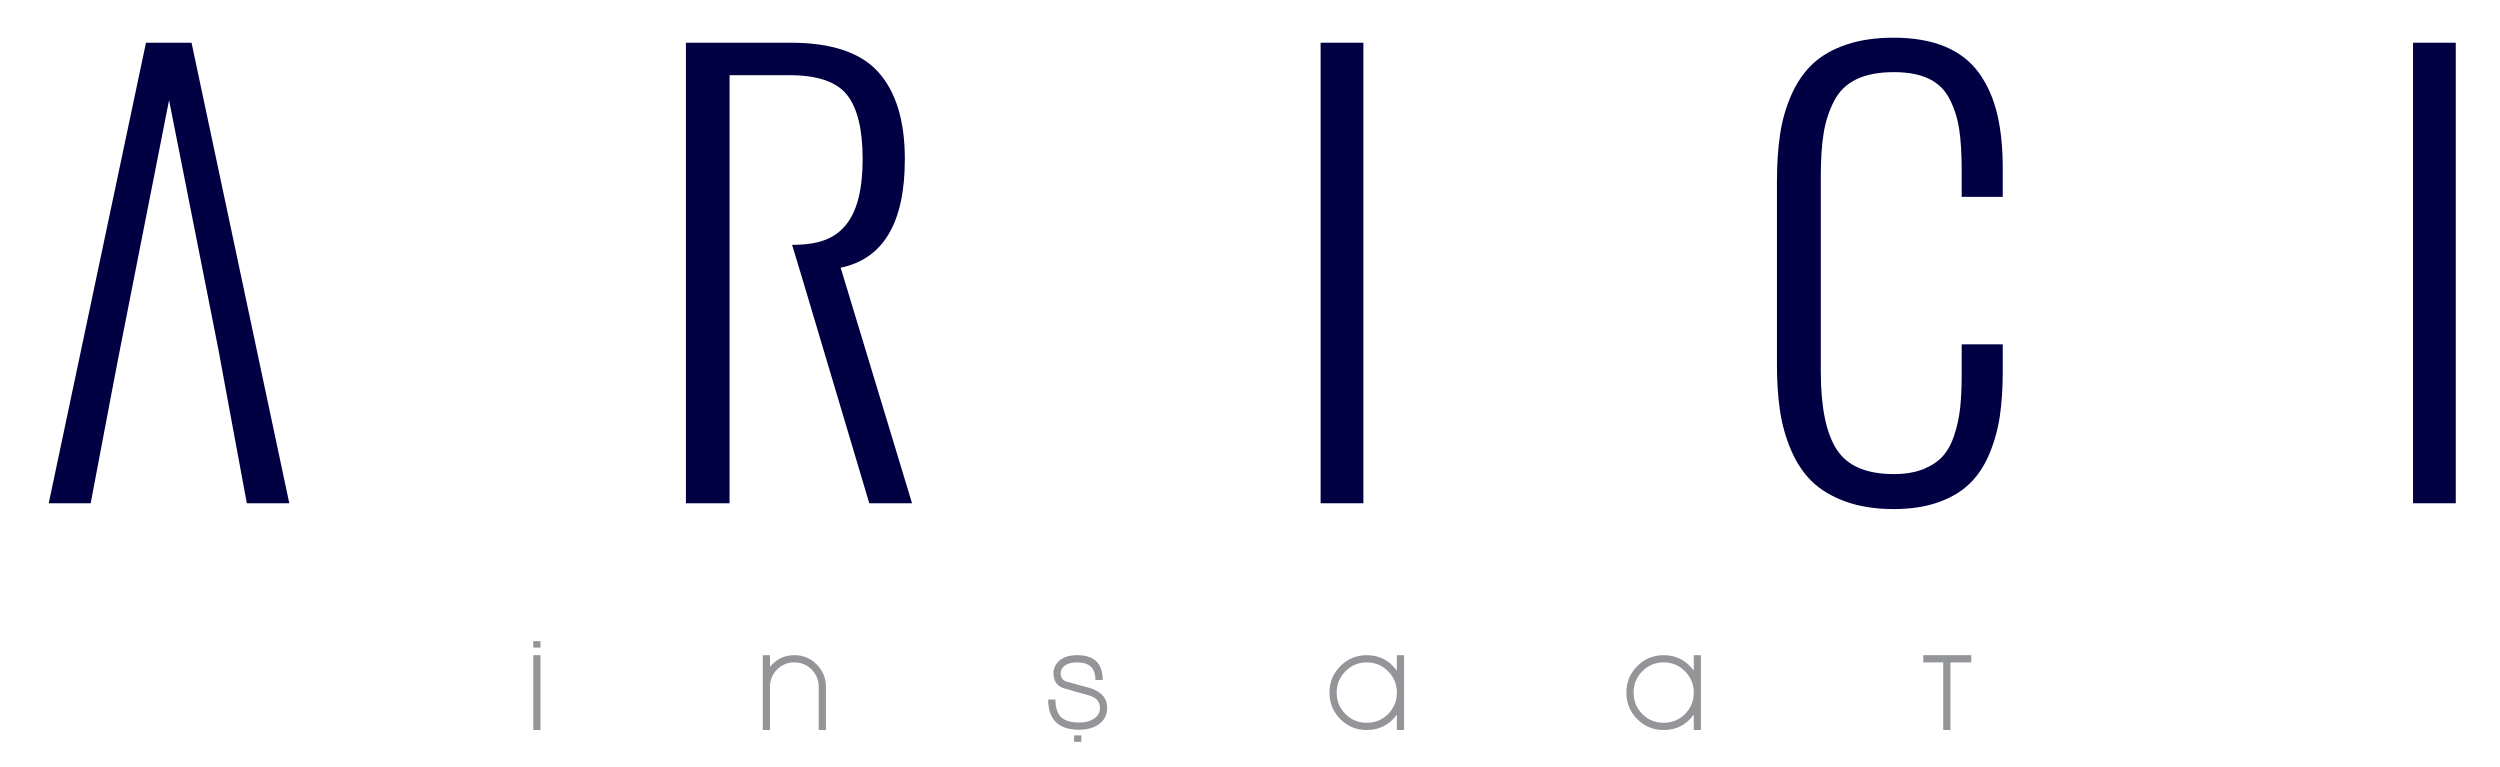
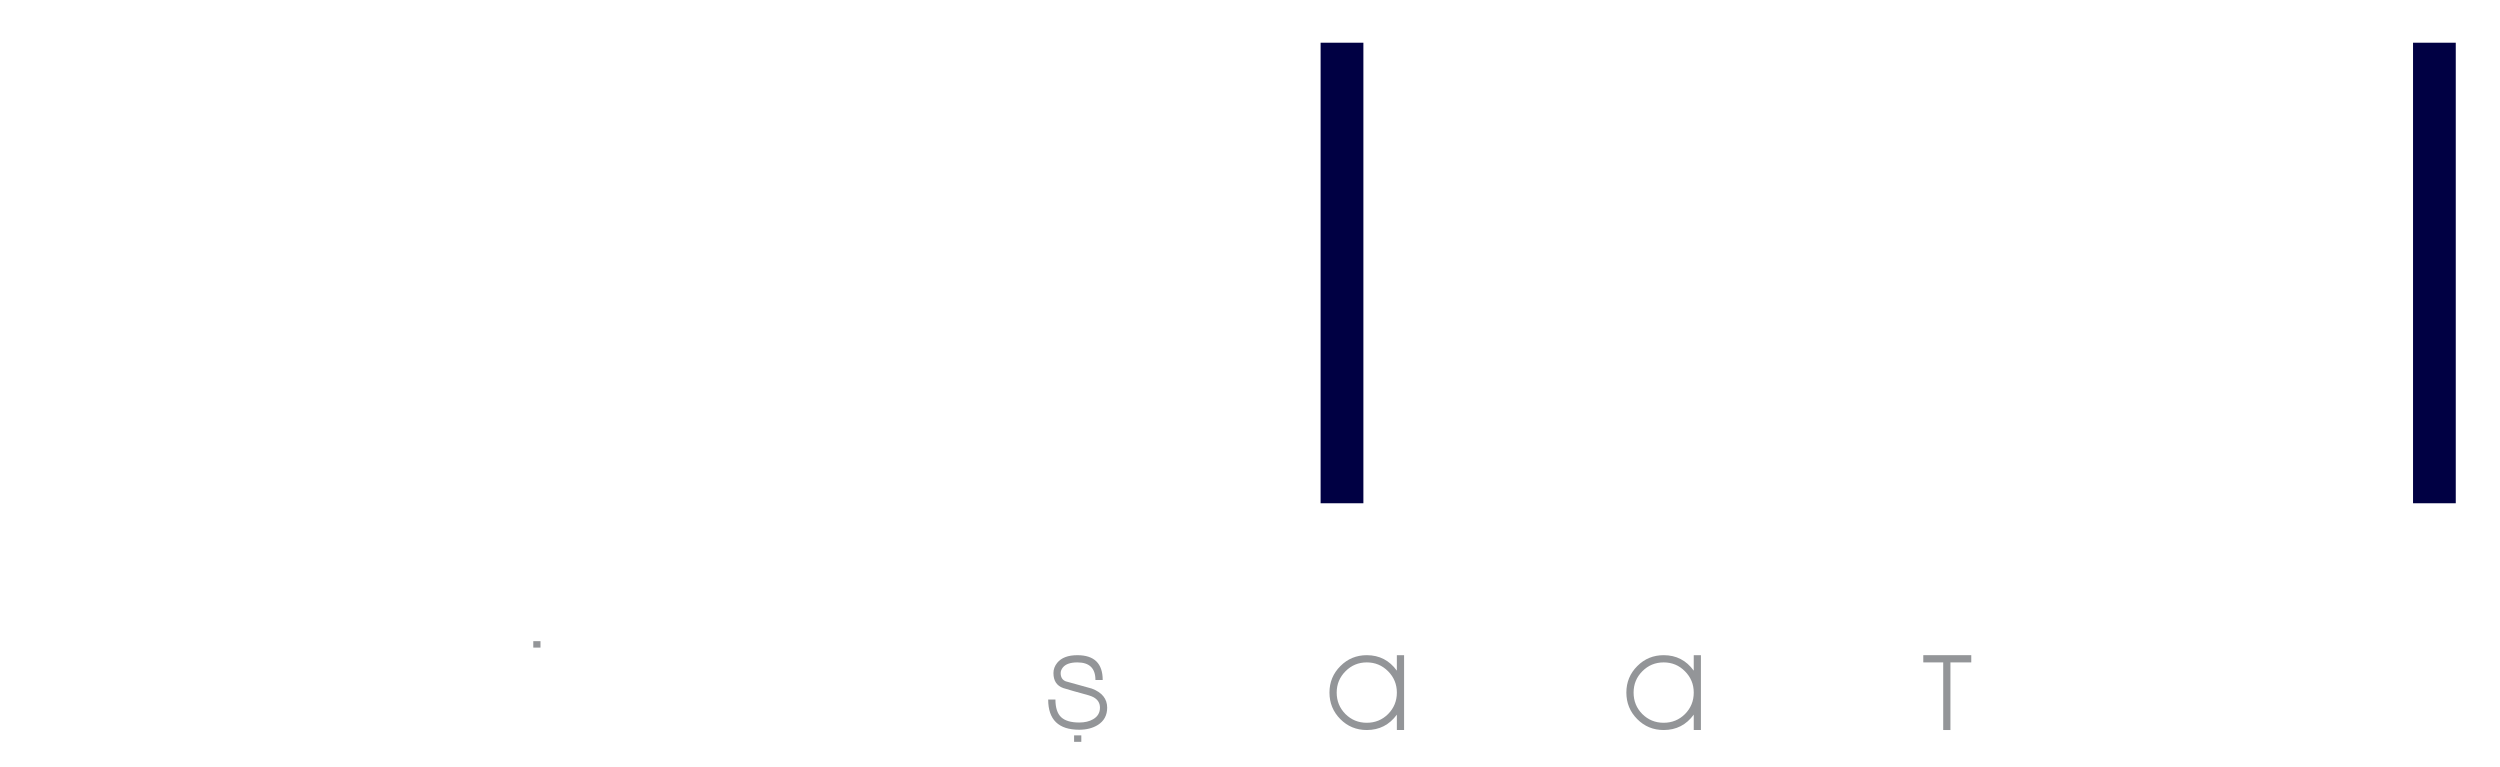
<svg xmlns="http://www.w3.org/2000/svg" version="1.1" id="Layer_1" x="0px" y="0px" width="338.589px" height="103.942px" viewBox="0 0 338.589 103.942" enable-background="new 0 0 338.589 103.942" xml:space="preserve">
  <g>
    <g>
      <g>
-         <path fill="#000043" d="M15.442,51.486L12.28,68.159H6.6L19.771,5.785h6.17l13.24,62.374h-5.753l-3.085-16.673l-0.789-4.283     l-6.658-33.637L16.27,47.203L15.442,51.486z" />
-         <path fill="#000043" d="M98.808,37.495v30.664h-5.909V5.785h14.184c5.54,0,9.508,1.333,11.891,4     c2.381,2.678,3.574,6.589,3.574,11.76c0,8.603-2.894,13.507-8.693,14.711l9.667,31.902h-5.791l-9.142-30.664l-1.316-4.333     c3.759,0,5.859-0.912,7.336-2.758c1.479-1.837,2.222-4.794,2.222-8.858c0-4.012-0.703-6.91-2.112-8.694     c-1.405-1.775-4.005-2.669-7.784-2.669h-8.126V33.17V37.495z" />
        <path fill="#000043" d="M178.857,68.159V5.785h5.794v62.374H178.857z" />
-         <path fill="#000043" d="M256.462,68.947c-2.458,0-4.623-0.34-6.485-1.011c-1.87-0.68-3.393-1.585-4.558-2.711     c-1.165-1.129-2.112-2.548-2.841-4.253c-0.726-1.703-1.229-3.488-1.503-5.341c-0.275-1.859-0.413-3.94-0.413-6.251V24.592     c0-2.407,0.142-4.558,0.434-6.453c0.284-1.893,0.802-3.676,1.542-5.343c0.74-1.662,1.701-3.049,2.874-4.152     c1.183-1.103,2.687-1.97,4.535-2.6c1.848-0.625,3.983-0.94,6.415-0.94c2.739,0,5.068,0.415,7.001,1.219     c1.931,0.824,3.458,2.018,4.589,3.597c1.125,1.581,1.943,3.423,2.44,5.528c0.507,2.11,0.752,4.568,0.752,7.373v3.841h-5.562     v-3.65c0-2.204-0.113-4.054-0.343-5.534c-0.227-1.474-0.658-2.834-1.298-4.077c-0.638-1.244-1.573-2.151-2.821-2.744     c-1.238-0.589-2.812-0.887-4.723-0.887c-2.056,0-3.757,0.329-5.096,0.976c-1.342,0.655-2.35,1.643-3.024,2.976     c-0.679,1.325-1.146,2.777-1.395,4.344c-0.256,1.57-0.382,3.493-0.382,5.774v26.488c0,4.838,0.729,8.361,2.17,10.572     c1.439,2.208,4.018,3.308,7.727,3.308c1.528,0,2.847-0.223,3.952-0.655c1.103-0.443,1.986-1.021,2.654-1.749     c0.661-0.735,1.19-1.691,1.577-2.883c0.395-1.19,0.654-2.42,0.796-3.681c0.132-1.266,0.205-2.782,0.205-4.539v-4.063h5.562v3.654     c0,2.276-0.136,4.326-0.406,6.145c-0.28,1.818-0.766,3.529-1.449,5.139c-0.692,1.604-1.585,2.933-2.692,3.984     c-1.107,1.059-2.515,1.88-4.228,2.482C260.744,68.646,258.748,68.947,256.462,68.947z" />
        <path fill="#000043" d="M326.811,68.159V5.785h5.787v62.374H326.811z" />
      </g>
    </g>
    <g>
      <g>
-         <path fill="#939598" d="M73.202,98.871h-0.976V88.734h0.976V98.871z" />
        <path fill="#939598" d="M73.202,87.708h-0.976v-0.872h0.976V87.708z" />
-         <path fill="#939598" d="M111.86,98.871h-0.978v-5.84c0-0.916-0.32-1.703-0.958-2.348c-0.637-0.646-1.417-0.971-2.327-0.971     c-0.929,0-1.712,0.319-2.353,0.961c-0.638,0.647-0.959,1.431-0.959,2.357v5.84h-0.979V88.734h0.979v1.582     c0.855-1.057,1.954-1.582,3.312-1.582c1.182,0,2.185,0.417,3.019,1.256c0.827,0.842,1.245,1.855,1.245,3.041V98.871z" />
        <path fill="#939598" d="M149.951,95.841c0,1.036-0.425,1.821-1.281,2.354c-0.685,0.421-1.522,0.637-2.507,0.637     c-2.797,0-4.202-1.359-4.202-4.09h0.982c0,1.102,0.258,1.901,0.772,2.388c0.513,0.482,1.331,0.724,2.447,0.724     c0.747,0,1.378-0.147,1.882-0.441c0.616-0.355,0.931-0.885,0.931-1.568c0-0.638-0.302-1.108-0.889-1.424     c-0.264-0.146-0.82-0.321-1.676-0.543c-0.458-0.114-1.262-0.346-2.4-0.688c-0.892-0.313-1.336-0.987-1.336-2.037     c0-0.509,0.175-0.972,0.516-1.392c0.565-0.684,1.465-1.026,2.723-1.026c2.285,0,3.432,1.122,3.432,3.359h-0.983     c0-1.585-0.813-2.381-2.449-2.381c-0.934,0-1.587,0.227-1.957,0.676c-0.2,0.252-0.304,0.507-0.304,0.764     c0,0.573,0.232,0.946,0.695,1.125c1.169,0.328,2.347,0.663,3.521,0.979C149.256,93.78,149.951,94.643,149.951,95.841z" />
        <path fill="#939598" d="M190.164,98.871h-0.979v-2.084c-1.014,1.386-2.369,2.084-4.074,2.084c-1.412,0-2.607-0.493-3.586-1.481     c-0.974-0.983-1.468-2.185-1.468-3.594c0-1.402,0.494-2.6,1.481-3.586c0.982-0.986,2.174-1.476,3.572-1.476     c1.705,0,3.061,0.7,4.074,2.098v-2.098h0.979V98.871z M189.185,93.803c0-1.135-0.4-2.095-1.192-2.895     c-0.796-0.798-1.758-1.195-2.882-1.195c-1.128,0-2.085,0.397-2.878,1.195c-0.799,0.8-1.197,1.76-1.197,2.895     c0,1.14,0.398,2.107,1.183,2.903c0.792,0.786,1.754,1.183,2.893,1.183c1.14,0,2.1-0.396,2.889-1.183     C188.785,95.91,189.185,94.942,189.185,93.803z" />
        <path fill="#939598" d="M230.366,98.871h-0.972v-2.084c-1.009,1.386-2.367,2.084-4.074,2.084c-1.415,0-2.603-0.493-3.583-1.481     c-0.979-0.983-1.469-2.185-1.469-3.594c0-1.402,0.49-2.6,1.479-3.586c0.976-0.986,2.172-1.476,3.572-1.476     c1.707,0,3.065,0.7,4.074,2.098v-2.098h0.972V98.871z M229.394,93.803c0-1.135-0.402-2.095-1.198-2.895     c-0.791-0.798-1.746-1.195-2.876-1.195c-1.134,0-2.09,0.397-2.886,1.195c-0.796,0.8-1.187,1.76-1.187,2.895     c0,1.14,0.391,2.107,1.179,2.903c0.791,0.786,1.756,1.183,2.894,1.183c1.134,0,2.103-0.396,2.891-1.183     C228.997,95.91,229.394,94.942,229.394,93.803z" />
        <path fill="#939598" d="M266.98,89.713h-2.822v9.158h-0.978v-9.158h-2.698v-0.979h6.498V89.713z" />
      </g>
    </g>
    <path fill="#939598" d="M146.448,100.471h-0.978v-0.876h0.978V100.471z" />
  </g>
</svg>